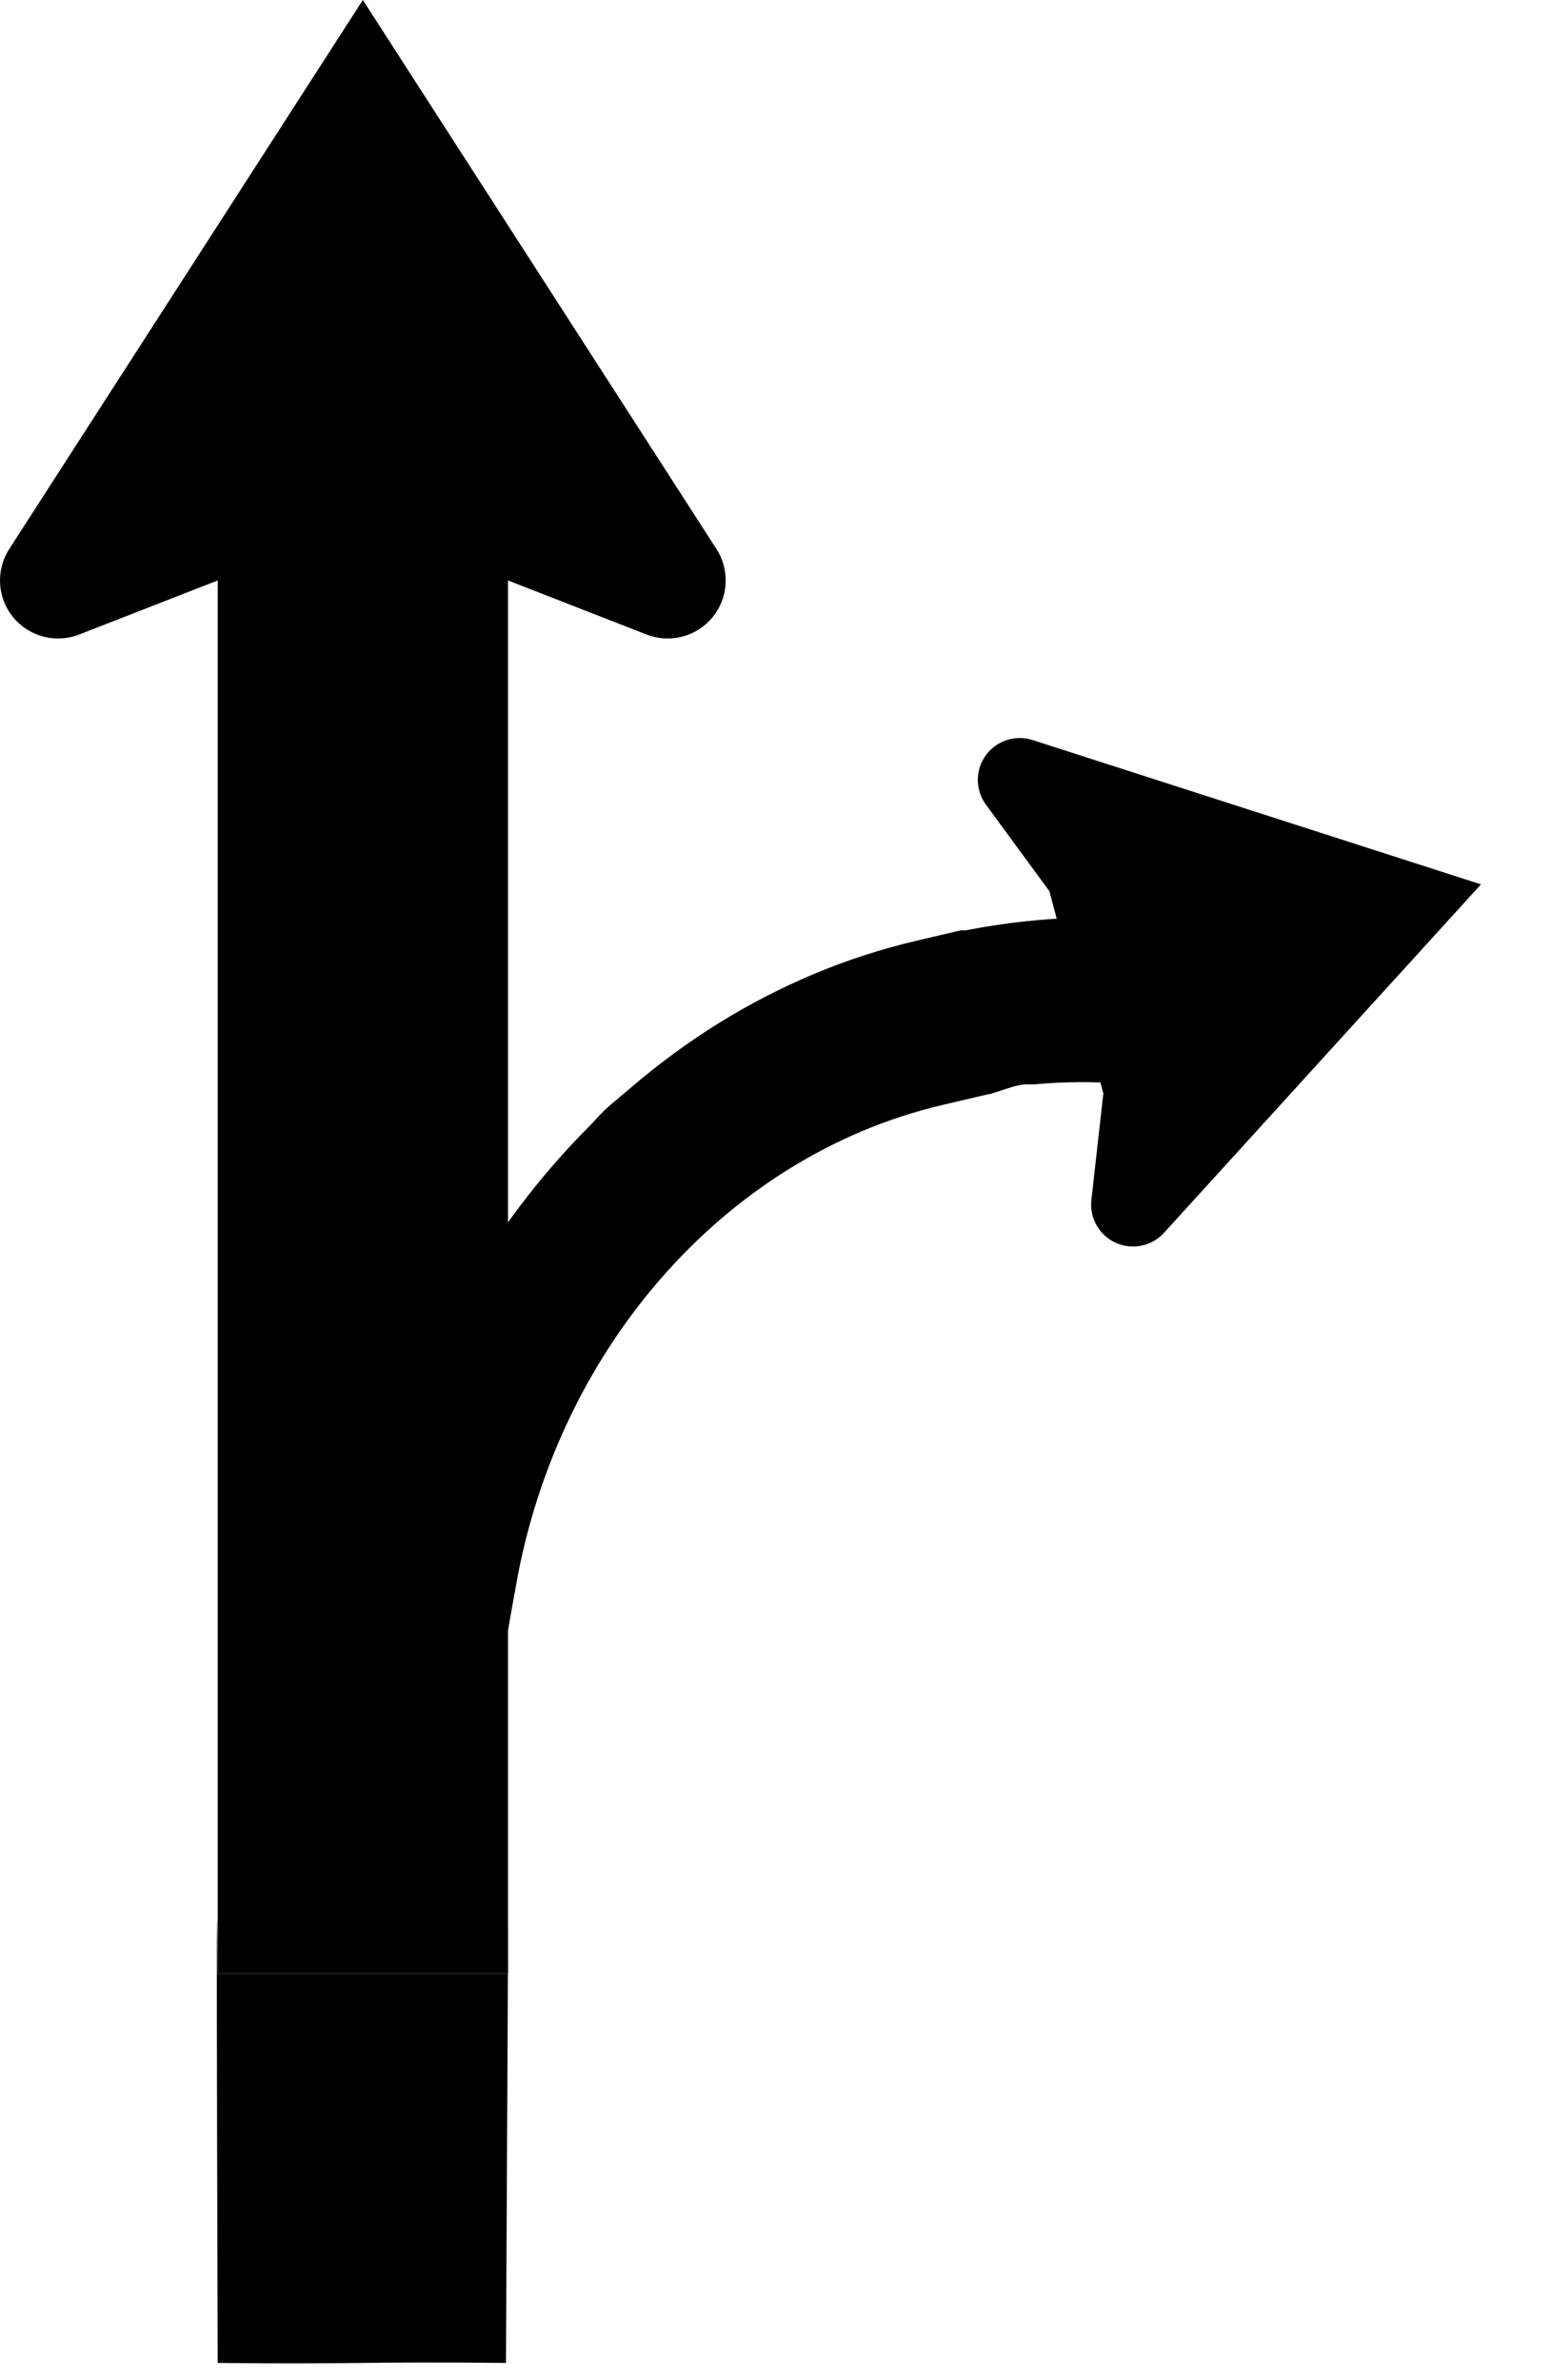
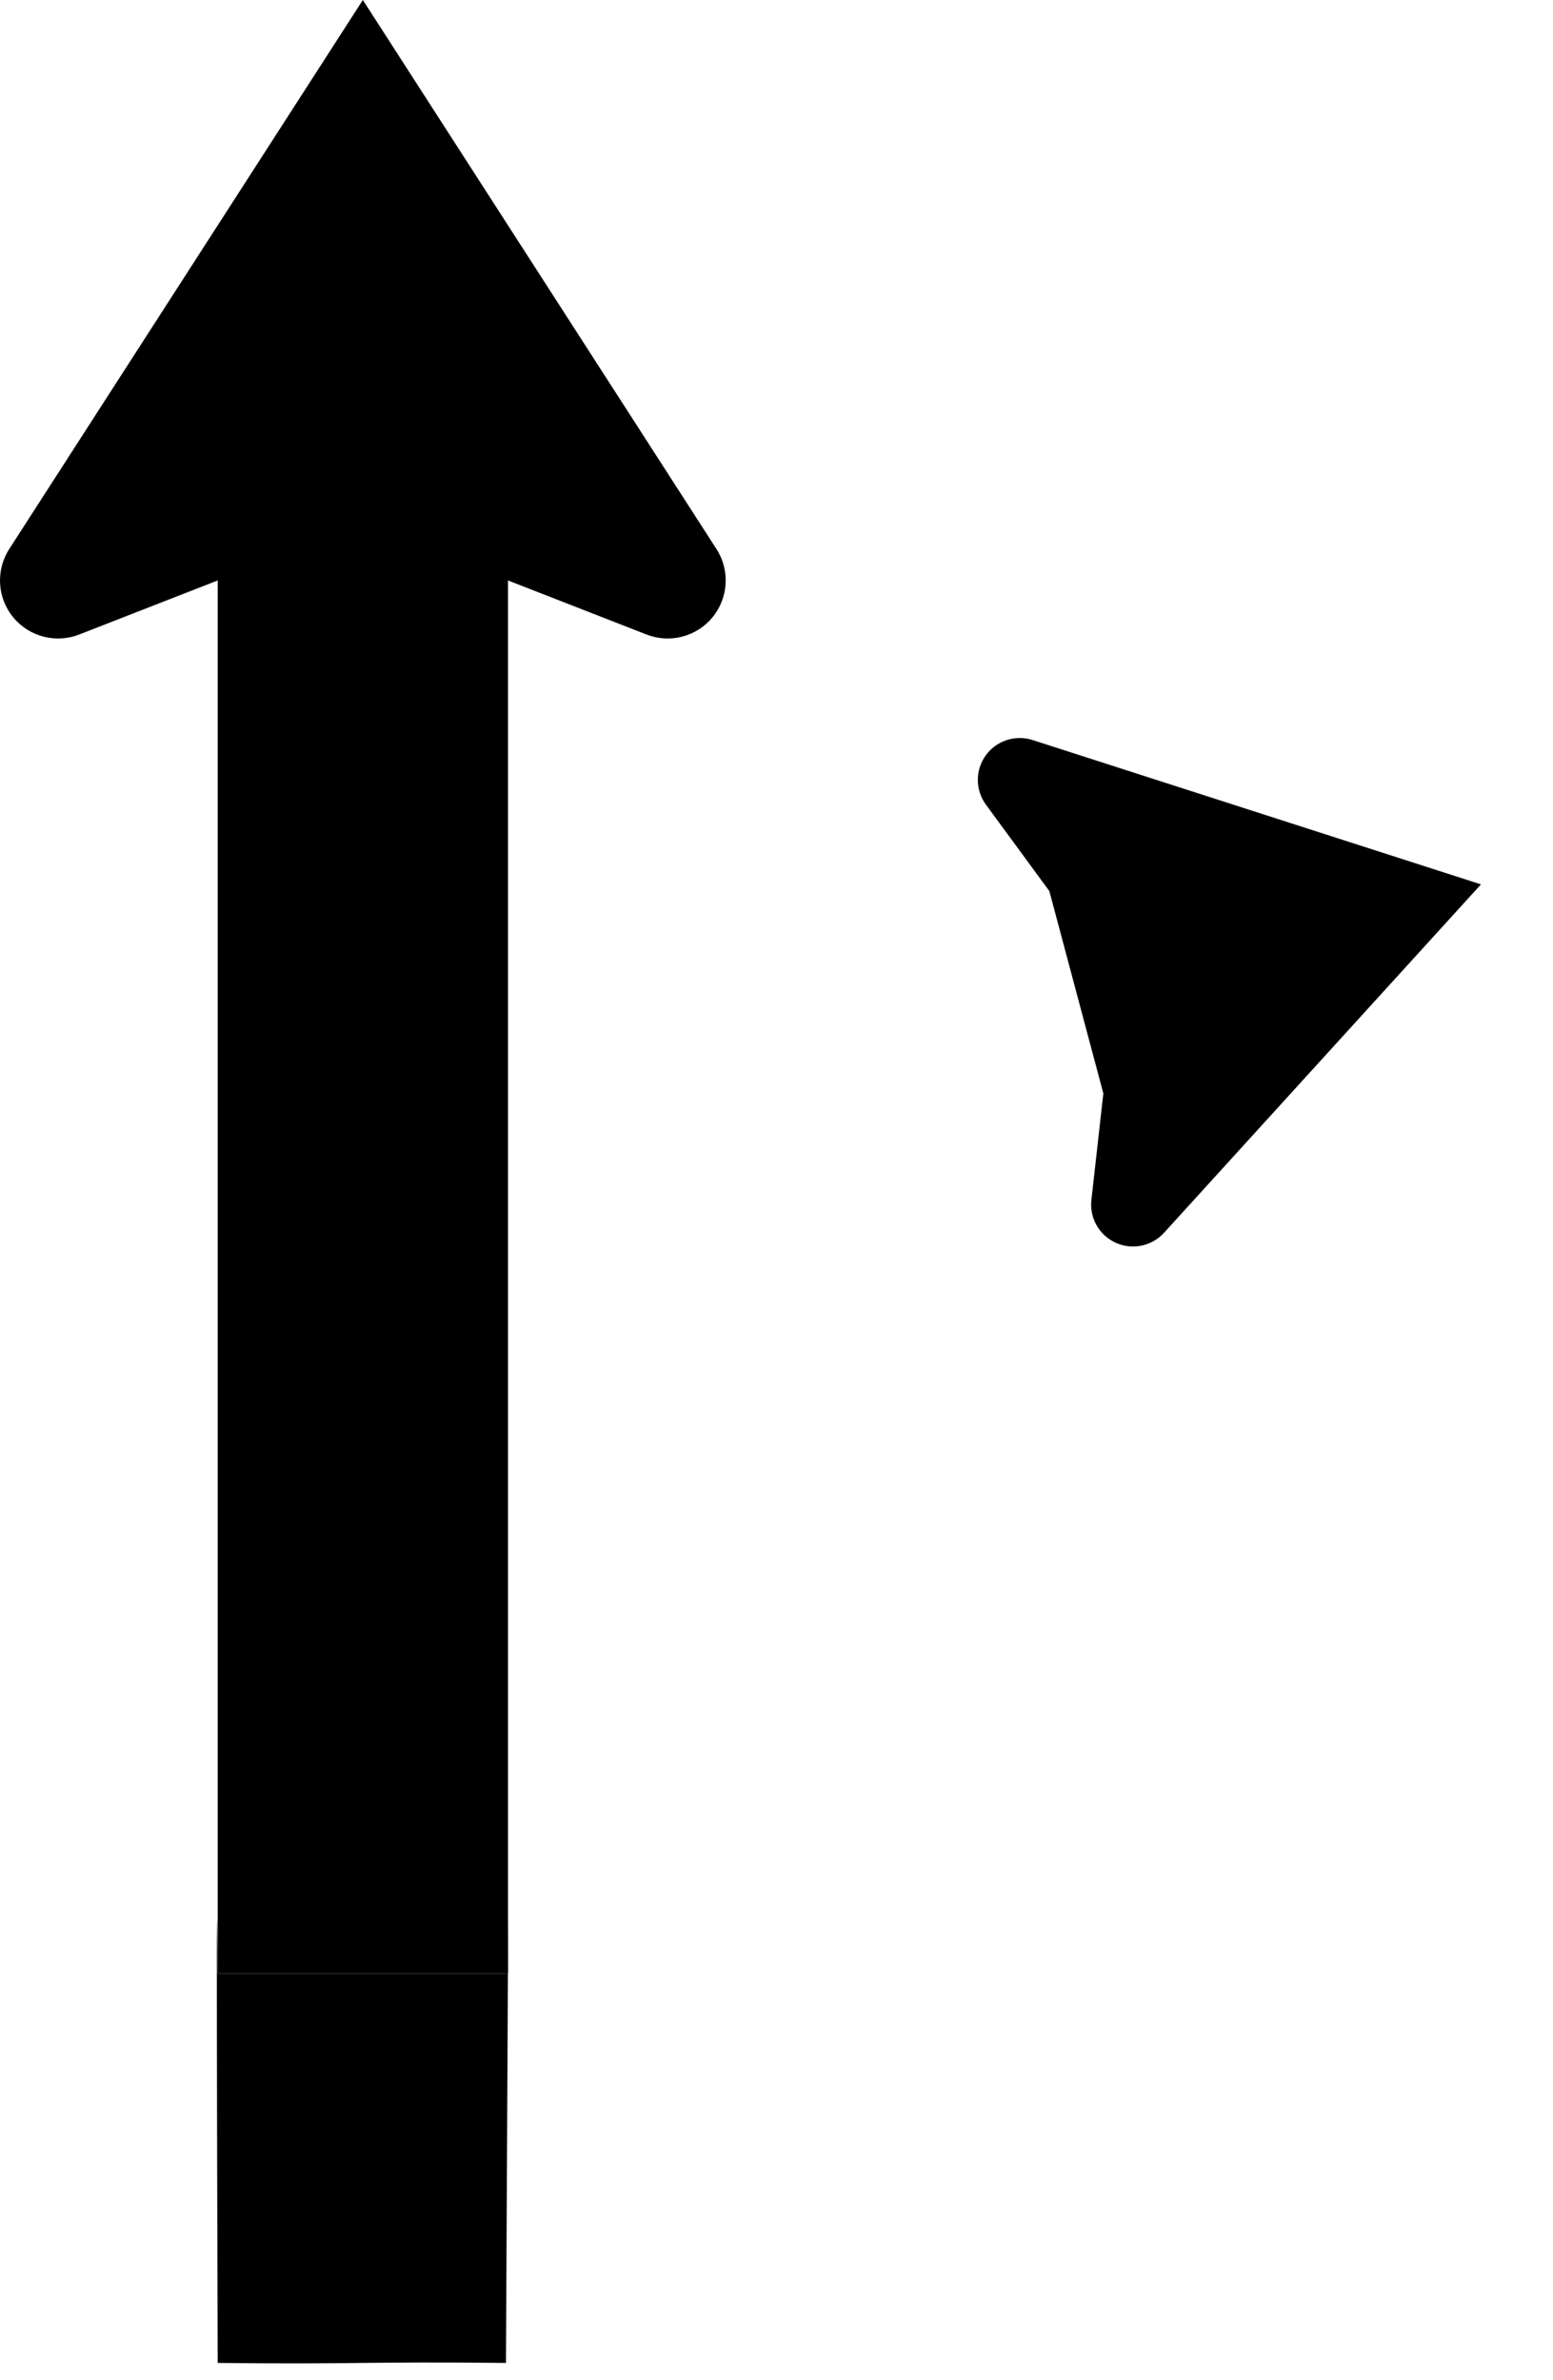
<svg xmlns="http://www.w3.org/2000/svg" height="100%" stroke-miterlimit="10" style="fill-rule:nonzero;clip-rule:evenodd;stroke-linecap:round;stroke-linejoin:round;" version="1.1" viewBox="0 0 1516.72 2324.7" width="100%" xml:space="preserve">
  <defs />
  <g id="layer1">
    <path d="M1446.37 863.873L1008.4 722.875C991.528 717.45 973.077 723.515 962.71 737.895C952.343 752.275 952.42 771.696 962.9 785.994L1024.86 870.479L1077.56 1068.06L1065.9 1172.18C1063.93 1189.8 1073.54 1206.68 1089.69 1213.98C1105.84 1221.29 1124.86 1217.36 1136.8 1204.25L1446.37 863.873Z" fill="#000000" fill-rule="nonzero" opacity="1" stroke="none" />
-     <path d="M894.819 918.983C886.233 920.995 877.706 923.186 869.24 925.551C860.774 927.917 852.37 930.458 844.031 933.169C835.692 935.881 827.417 938.763 819.211 941.813C811.004 944.863 802.866 948.081 794.799 951.462C786.732 954.843 778.736 958.387 770.815 962.091C762.894 965.796 755.048 969.66 747.28 973.68C739.511 977.7 731.82 981.877 724.211 986.205C716.602 990.534 709.073 995.015 701.629 999.644C694.186 1004.27 686.826 1009.05 679.554 1013.97C672.283 1018.9 665.099 1023.96 658.005 1029.17C650.912 1034.38 643.91 1039.73 637.002 1045.22C630.094 1050.71 623.28 1056.33 616.564 1062.09C609.848 1067.85 603.229 1073.74 596.711 1079.76C590.193 1085.78 583.776 1091.93 577.462 1098.21C571.149 1104.48 564.94 1110.89 558.838 1117.41C552.736 1123.94 546.741 1130.59 540.857 1137.35C534.973 1144.12 529.199 1151 523.539 1158C517.879 1165 512.333 1172.11 506.904 1179.34C501.475 1186.57 496.163 1193.9 490.972 1201.34C485.78 1208.79 480.709 1216.34 475.761 1223.99C470.814 1231.65 465.99 1239.4 461.292 1247.26C456.595 1255.12 452.025 1263.08 447.585 1271.13C443.145 1279.18 438.835 1287.33 434.658 1295.57C430.481 1303.82 426.438 1312.15 422.531 1320.57C418.625 1328.99 415.233 1338.79 412.289 1349.49C409.345 1360.19 406.849 1371.8 404.732 1383.83C402.615 1395.85 390.92 1450.35 387.027 1474.02C385.819 1481.37 384.181 1515.02 384.17 1515.57C384.006 1523.39 384.19 1536.55 384.176 1540.94C384.162 1545.32 384.176 1590.71 384.176 1590.71L462.694 1592.21L496.239 1592.21C497.414 1584.75 504.406 1545.75 505.832 1538.38C507.258 1531.01 508.808 1523.69 510.479 1516.41C512.151 1509.14 513.944 1501.92 515.856 1494.76C517.768 1487.59 519.799 1480.48 521.946 1473.43C524.094 1466.37 526.358 1459.37 528.736 1452.44C531.114 1445.5 533.605 1438.62 536.208 1431.81C538.812 1425 541.526 1418.24 544.349 1411.56C547.173 1404.87 550.105 1398.25 553.143 1391.7C556.182 1385.15 559.326 1378.67 562.575 1372.26C565.823 1365.85 569.176 1359.51 572.629 1353.25C576.083 1346.99 579.637 1340.8 583.291 1334.69C586.944 1328.57 590.696 1322.54 594.544 1316.59C598.392 1310.63 602.337 1304.76 606.375 1298.97C610.412 1293.18 614.544 1287.48 618.766 1281.86C622.989 1276.24 627.303 1270.7 631.705 1265.26C636.107 1259.82 640.597 1254.46 645.174 1249.2C649.751 1243.94 654.413 1238.77 659.159 1233.69C663.905 1228.62 668.735 1223.64 673.645 1218.75C678.555 1213.87 683.547 1209.09 688.616 1204.4C693.686 1199.72 698.834 1195.14 704.058 1190.66C709.281 1186.18 714.581 1181.81 719.954 1177.54C725.327 1173.27 730.773 1169.11 736.29 1165.06C741.807 1161.01 747.394 1157.07 753.05 1153.24C758.706 1149.41 764.43 1145.69 770.219 1142.09C776.009 1138.49 781.865 1135.01 787.783 1131.64C793.701 1128.27 799.683 1125.03 805.725 1121.9C811.767 1118.77 817.87 1115.77 824.031 1112.89C830.192 1110 836.41 1107.25 842.685 1104.62C848.959 1101.99 855.289 1099.49 861.672 1097.11C868.054 1094.74 874.49 1092.5 880.976 1090.39C887.462 1088.28 893.999 1086.31 900.583 1084.47C907.168 1082.63 913.8 1080.92 920.478 1079.36L921.839 1079.04L923.201 1078.72L924.563 1078.4L925.924 1078.08L927.286 1077.76L928.647 1077.44L930.009 1077.12L931.37 1076.8L932.732 1076.49L934.093 1076.17L935.455 1075.85L936.816 1075.53L938.178 1075.21L939.539 1074.89L940.901 1074.57L942.262 1074.25L943.624 1073.93L944.985 1073.61L946.347 1073.29L947.708 1072.98L949.07 1072.66L950.431 1072.34L951.793 1072.02L953.154 1071.7L954.516 1071.38L955.877 1071.06L957.239 1070.74L958.6 1070.42L959.962 1070.1L961.323 1069.78L962.685 1069.47L967.6 1068.45L990.722 1061.02L982.069 1032.12L948.34 908.771L938.387 908.771L937.026 909.091L935.664 909.41L934.303 909.729L932.941 910.048L931.58 910.367L930.218 910.686L928.857 911.005L927.495 911.324L926.134 911.643L924.772 911.962L923.411 912.282L922.049 912.601L920.688 912.92L919.326 913.239L917.965 913.558L916.603 913.877L915.242 914.196L913.88 914.515L912.519 914.834L911.157 915.154L909.795 915.473L908.434 915.792L894.819 918.983Z" fill="#000000" fill-rule="nonzero" opacity="1" stroke="none" />
    <path d="M354.375 0L9.016 536.31C-4.281 556.98-2.749 583.863 12.81 602.888C28.37 621.914 54.414 628.75 77.311 619.82L212.625 567L212.626 1927.8L496.125 1927.8L496.125 567L631.439 619.82C654.336 628.75 680.38 621.914 695.939 602.888C711.499 583.863 713.031 556.98 699.734 536.31L354.375 0Z" fill="#000000" fill-rule="nonzero" opacity="1" stroke="none" />
    <path d="M212.624 2308.16C349.408 2309.68 357.346 2306.64 494.13 2308.16C497.557 1666.15 495.652 1927.86 495.653 1927.8C354.63 1927.82 353.647 1927.78 212.624 1927.8C212.624 1927.8 210.702 1667.63 212.624 2308.16Z" fill="#000000" fill-rule="nonzero" opacity="1" stroke="none" />
-     <path d="M1200.04 908.807C1191.31 907.036 1182.55 905.454 1173.78 904.059C1165 902.664 1156.21 901.455 1147.41 900.431C1138.61 899.407 1129.79 898.567 1120.97 897.909C1112.14 897.252 1103.31 896.777 1094.48 896.482C1085.64 896.188 1076.8 896.073 1067.97 896.137C1059.13 896.201 1050.29 896.443 1041.46 896.862C1032.63 897.28 1023.81 897.875 1014.99 898.643C1006.18 899.412 997.377 900.355 988.588 901.469C979.8 902.584 971.026 903.871 962.271 905.328C953.517 906.785 944.782 908.411 936.071 910.206C927.36 912.001 918.674 913.963 910.016 916.092C901.358 918.22 892.728 920.514 884.132 922.972C875.536 925.43 866.973 928.052 858.448 930.835C849.923 933.619 841.436 936.564 832.991 939.668C824.547 942.773 816.144 946.037 807.789 949.459C799.434 952.881 791.125 956.46 782.869 960.195C774.612 963.93 766.407 967.82 758.258 971.864C750.109 975.907 742.016 980.104 733.984 984.453C725.951 988.801 717.98 993.3 710.074 997.949C702.168 1002.6 694.327 1007.4 686.556 1012.34C678.786 1017.29 671.085 1022.38 663.458 1027.62C655.832 1032.85 648.28 1038.24 640.807 1043.76C633.334 1049.29 625.941 1054.96 618.63 1060.77C611.32 1066.58 604.094 1072.53 596.956 1078.62C589.817 1084.71 582.572 1092.28 575.357 1100.87C568.142 1109.46 560.958 1119.06 553.944 1129.22C546.93 1139.37 513.217 1184.5 499.664 1204.6C495.457 1210.84 479.769 1241.06 479.528 1241.56C476.083 1248.67 470.702 1260.84 468.841 1264.87C466.98 1268.89 447.862 1310.59 447.862 1310.59L519.351 1345.06L550.163 1359.2C554.389 1352.84 577.249 1319.96 581.665 1313.79C586.082 1307.62 590.592 1301.55 595.192 1295.58C599.792 1289.6 604.483 1283.73 609.259 1277.95C614.036 1272.17 618.899 1266.5 623.845 1260.92C628.791 1255.35 633.819 1249.88 638.928 1244.51C644.036 1239.14 649.223 1233.87 654.486 1228.71C659.75 1223.55 665.089 1218.49 670.5 1213.54C675.911 1208.59 681.394 1203.74 686.946 1199.01C692.498 1194.27 698.119 1189.64 703.804 1185.12C709.49 1180.61 715.241 1176.2 721.053 1171.9C726.865 1167.6 732.739 1163.41 738.671 1159.34C744.602 1155.27 750.592 1151.31 756.636 1147.46C762.68 1143.61 768.778 1139.88 774.927 1136.27C781.076 1132.65 787.276 1129.15 793.524 1125.77C799.771 1122.39 806.065 1119.12 812.403 1115.98C818.741 1112.83 825.123 1109.81 831.545 1106.9C837.967 1104 844.429 1101.21 850.928 1098.55C857.426 1095.89 863.962 1093.35 870.53 1090.94C877.098 1088.52 883.699 1086.23 890.33 1084.07C896.96 1081.9 903.62 1079.86 910.306 1077.95C916.992 1076.04 923.704 1074.25 930.438 1072.6C937.172 1070.94 943.928 1069.42 950.703 1068.02C957.478 1066.63 964.272 1065.36 971.081 1064.23C974.763 1063.61 979.218 1063.01 983.708 1062.31C987.521 1061.71 991.36 1061.04 994.771 1060.23C1001.86 1058.55 1005.23 1059.63 1012.09 1059.03C1018.94 1058.43 1025.81 1057.97 1032.67 1057.64C1039.54 1057.32 1046.42 1057.13 1053.29 1057.08C1060.16 1057.03 1067.04 1057.12 1073.91 1057.35C1080.78 1057.58 1087.65 1057.95 1094.51 1058.46C1101.37 1058.97 1108.23 1059.62 1115.08 1060.42C1121.92 1061.21 1128.76 1062.16 1135.58 1063.24C1142.41 1064.33 1149.22 1065.56 1156.01 1066.93L1157.4 1067.21L1158.78 1067.49L1160.17 1067.78L1161.55 1068.06L1162.94 1068.34L1164.32 1068.62L1165.71 1068.9L1167.09 1069.18L1168.48 1069.46L1169.86 1069.74L1171.25 1070.02L1172.63 1070.3L1174.02 1070.58L1175.4 1070.86L1176.79 1071.14L1178.17 1071.43L1179.56 1071.71L1180.94 1071.99L1182.33 1072.27L1183.71 1072.55L1185.1 1072.83L1186.48 1073.11L1187.87 1073.39L1189.25 1073.67L1190.64 1073.95L1192.02 1074.23L1193.41 1074.51L1194.79 1074.79L1196.18 1075.08L1197.56 1075.36L1198.95 1075.64L1203.89 1076.77L1227.37 1080.59L1232.5 1049.5L1253.51 921.986L1244.36 917.791L1242.98 917.51L1241.59 917.23L1240.21 916.949L1238.82 916.668L1237.44 916.387L1236.05 916.107L1234.67 915.826L1233.28 915.545L1231.9 915.264L1230.51 914.984L1229.13 914.703L1227.74 914.422L1226.36 914.141L1224.97 913.861L1223.59 913.58L1222.2 913.299L1220.82 913.018L1219.43 912.737L1218.05 912.457L1216.66 912.176L1215.28 911.895L1213.89 911.614L1200.04 908.807Z" fill="#000000" fill-rule="nonzero" opacity="1" stroke="none" />
  </g>
</svg>